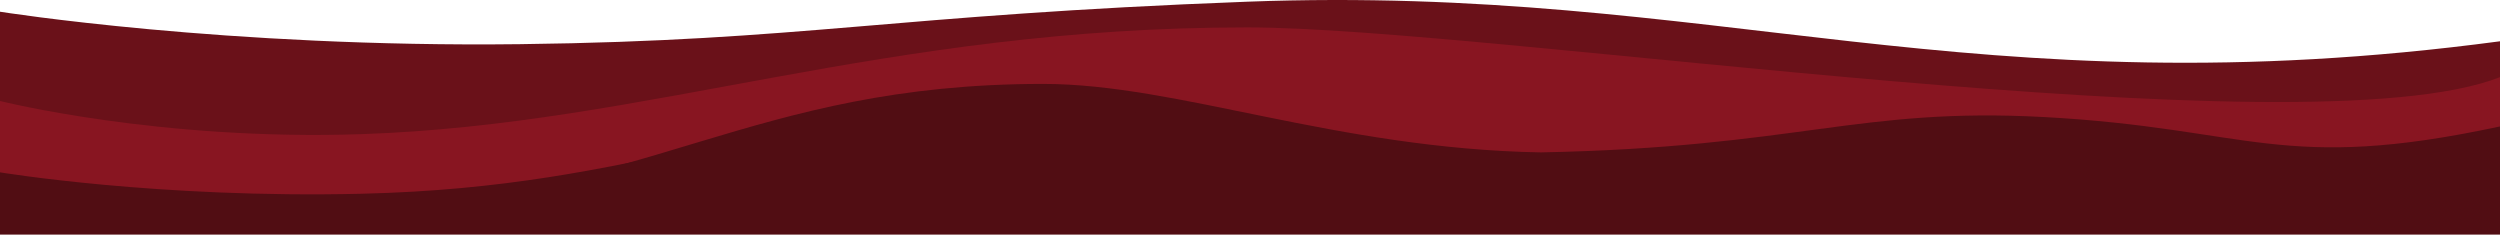
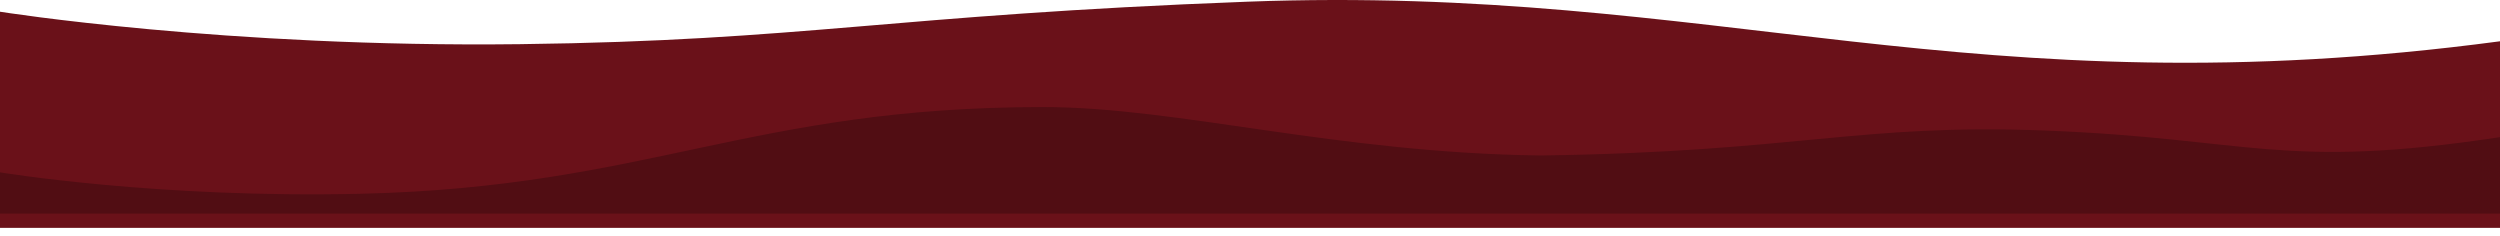
<svg xmlns="http://www.w3.org/2000/svg" width="1728" height="163" viewBox="0 0 1728 163" fill="none">
  <path d="M0 8.098C0 8.098 156 33.021 359.5 30.529C556.797 28.112 614.502 10.511 862 1.176C1186.5 -11.064 1361.5 77.404 1728 28.534C1728.01 28.533 1728 157.514 1728 157.514H0V8.098Z" fill="#6A1119" />
-   <path d="M0 69.788C0 69.788 109.54 97.48 250 92.717C448.259 85.996 610.5 18.96 862 18.941C1033.5 18.929 1591.5 106.661 1728 53.325V158.511H0V69.788Z" fill="#881521" />
-   <path d="M0.001 121.803C0.001 121.803 109.541 147.501 250.001 142.738C448.259 136.017 518.786 58.042 721.001 58C814.015 57.981 923.529 102.824 1065 105.336C1242.5 101.847 1284.5 73.933 1413 80.912C1555.99 88.677 1577 119.792 1728 87.394L1728 162.178H0L0.001 121.803Z" fill="#510D13" />
  <path d="M0.001 119.115C0.001 119.115 109.541 137.286 250.001 133.918C448.259 129.165 518.786 74.03 721.001 74C814.015 73.986 923.529 105.695 1065 107.471C1242.5 105.004 1284.5 85.266 1413 90.201C1555.99 95.692 1577 117.693 1728 94.784L1728 147.664H0L0.001 119.115Z" fill="#510D13" />
</svg>